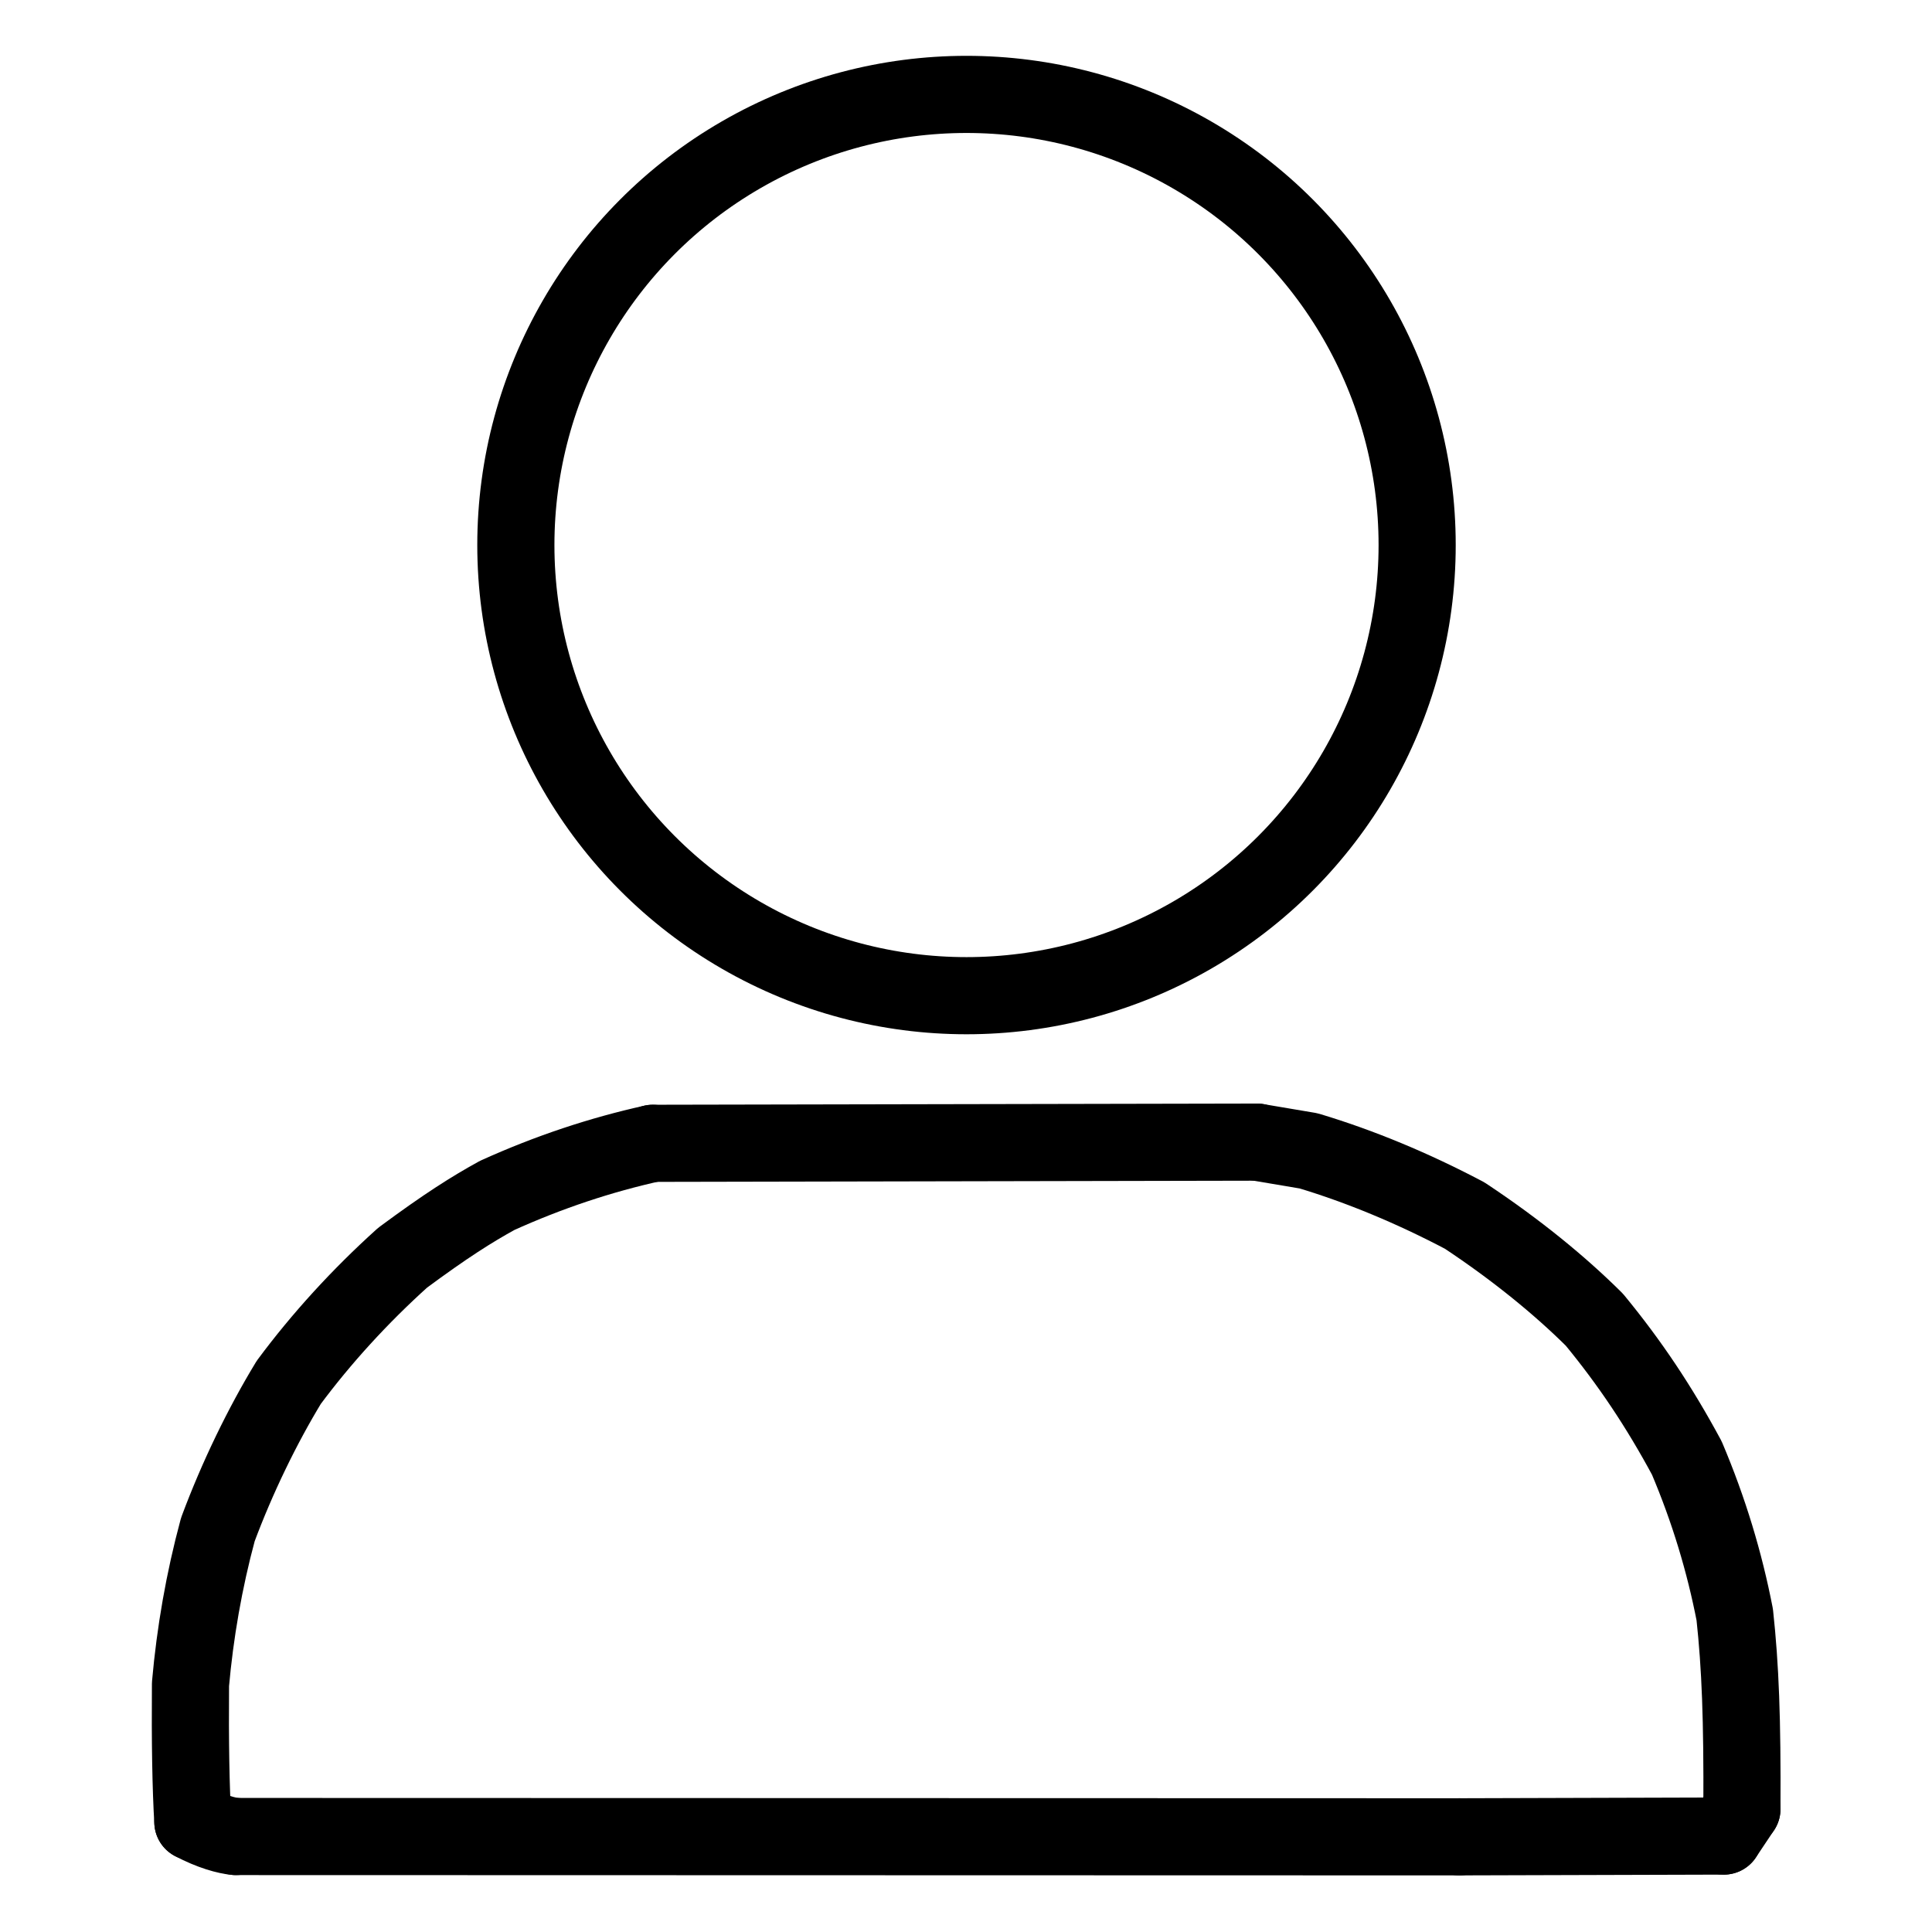
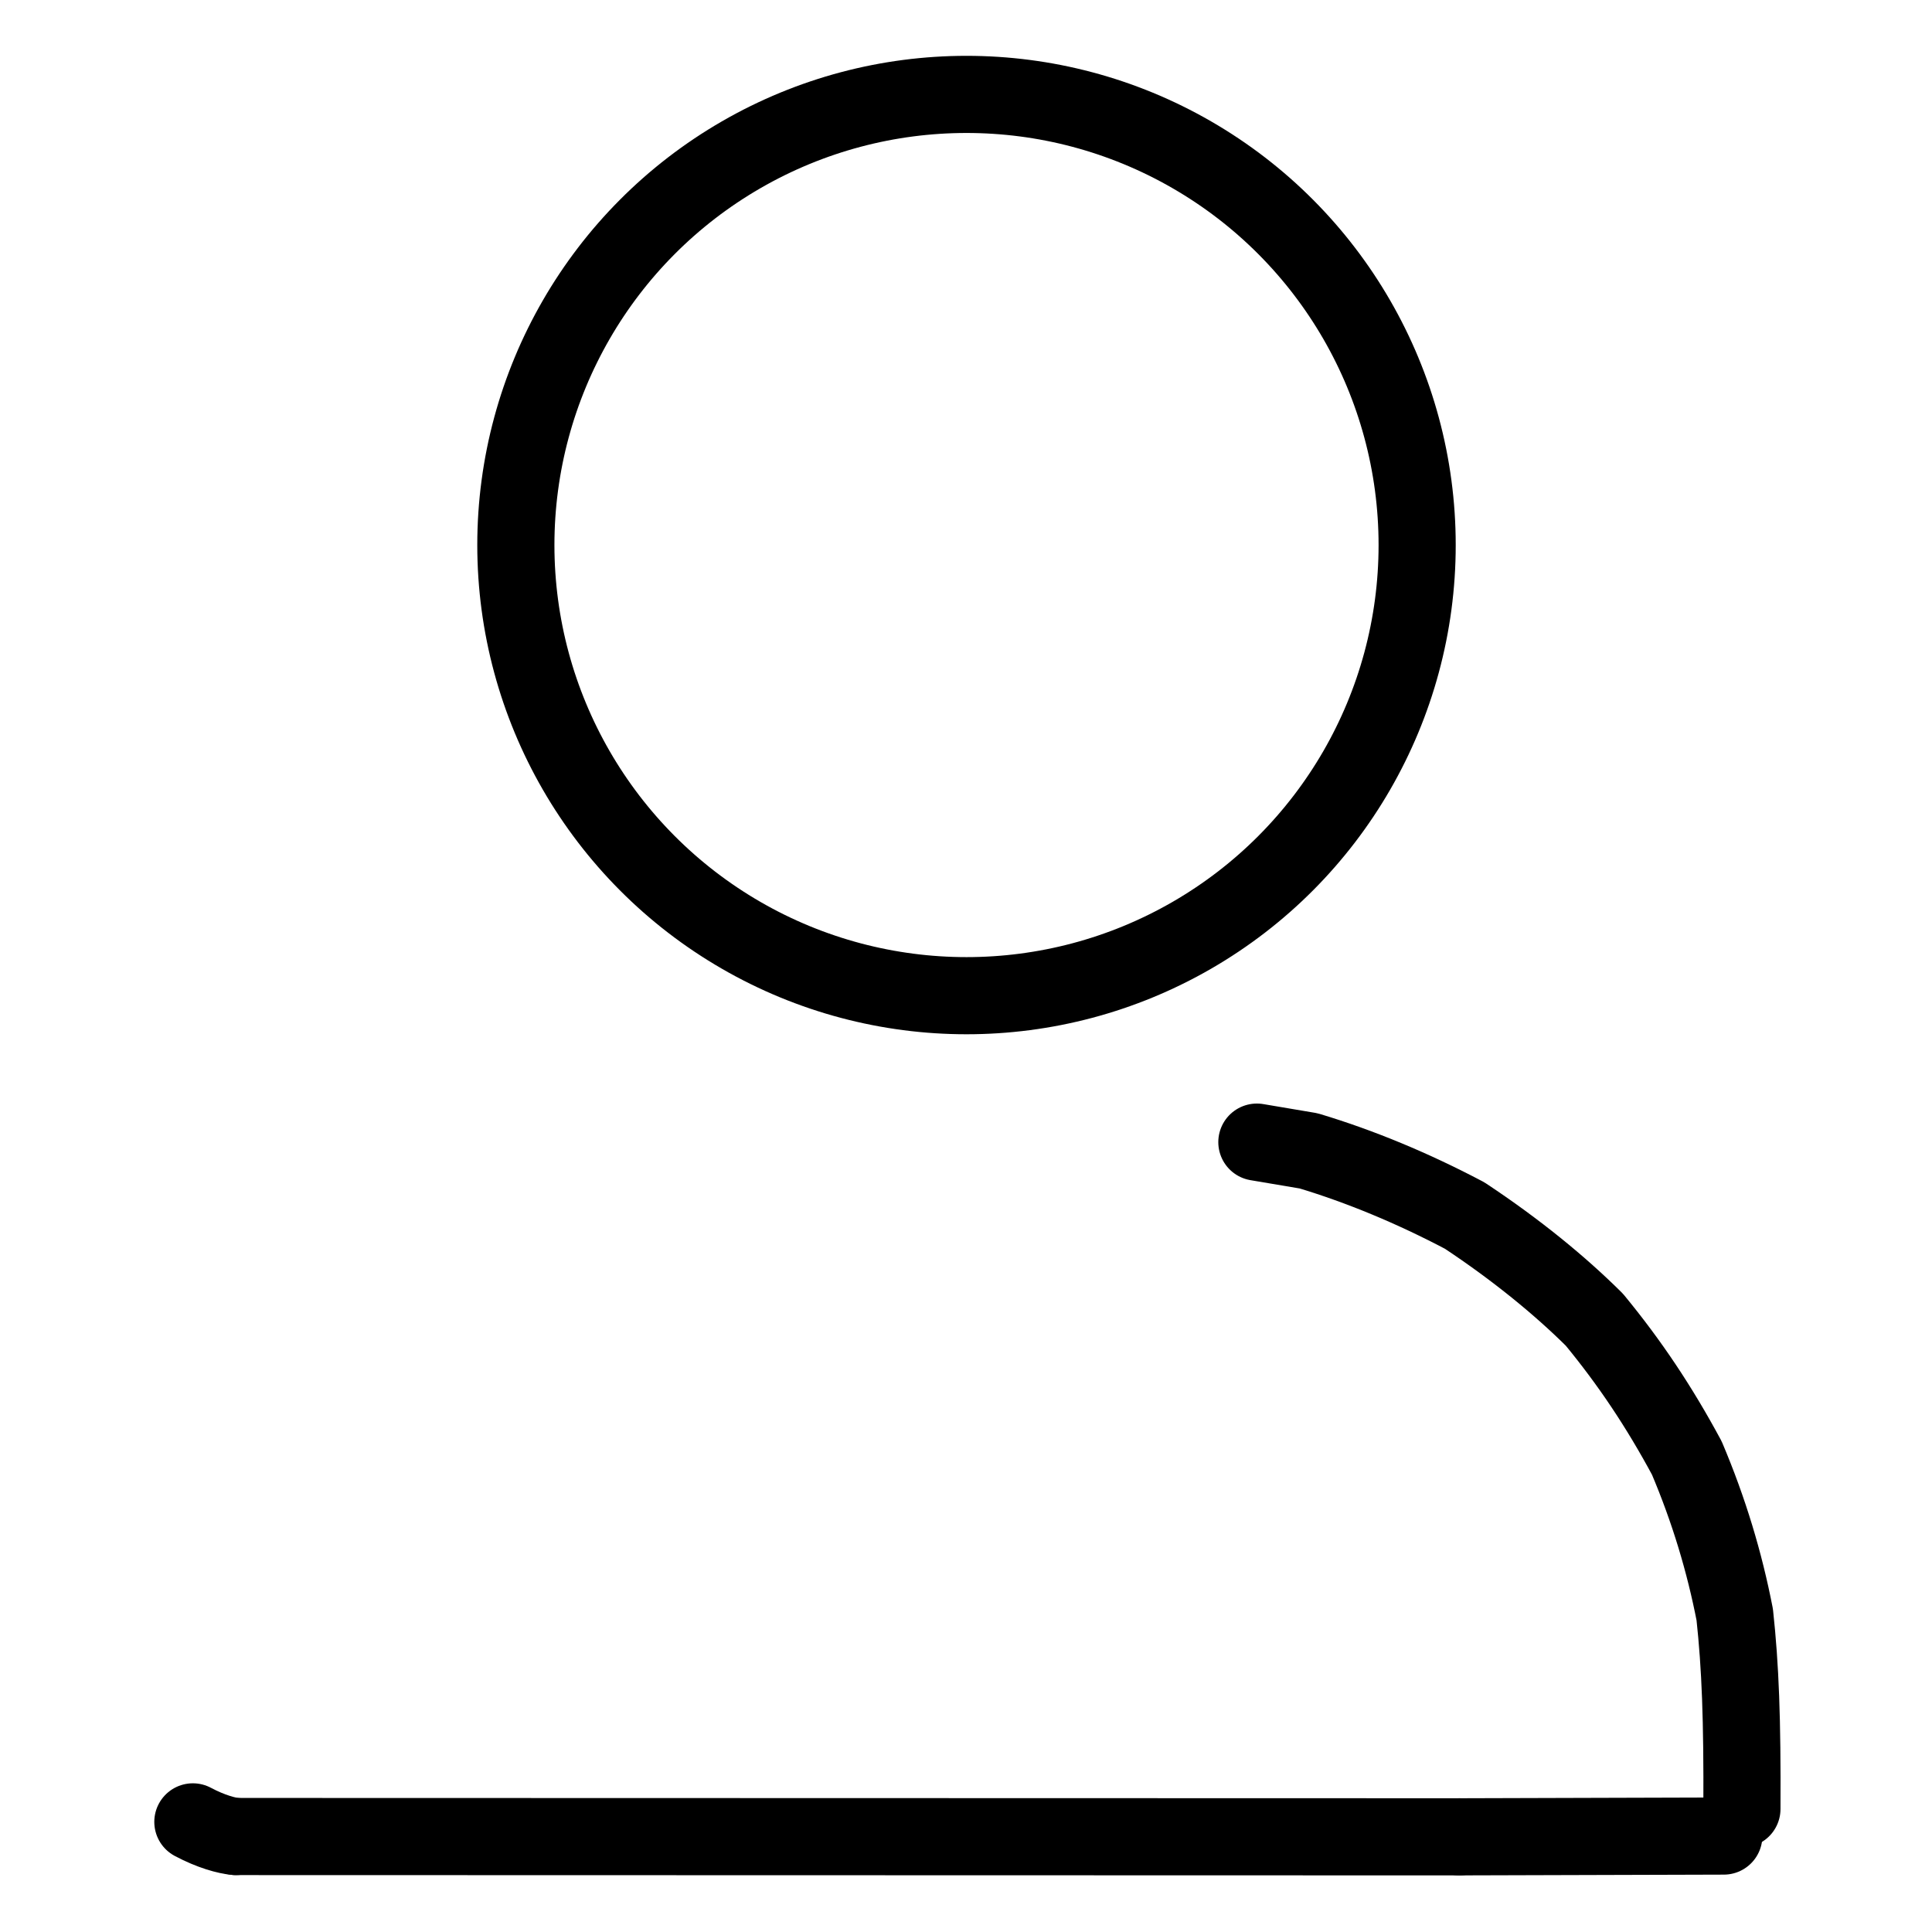
<svg xmlns="http://www.w3.org/2000/svg" width="1024" height="1024" viewBox="-51.5 -51.5 1127.0 1127.0">
  <g fill="none" stroke="black" stroke-width="45" stroke-linecap="round" stroke-linejoin="round">
    <path d="M 964.62,1003.721 C 964.886,951.177 963.711,920.778 960.433,890.386 C 954.515,859.927 945.413,829.521 932.47,798.989 C 916.262,768.917 899.294,743.542 878.557,718.334 C 858.643,698.548 833.267,677.699 802.871,657.566 C 772.585,641.589 741.992,628.894 711.87,619.839 L 681.674,614.739" data-line="nan" stroke-width="45.0" />
    <path d="M 954.052,1019.531 L 799.83,1019.98" data-line="nan" stroke-width="45.0" />
    <path d="M 86.105,1019.803 C 80.896,1019.382 71.623,1016.921 61.004,1011.259" data-line="nan" stroke-width="45.0" />
-     <path d="M 329.286,615.434 C 299.076,622.129 268.828,632.098 238.509,645.833 C 223.733,653.971 208.582,663.495 183.341,682.19 C 158.436,704.608 135.865,729.387 116.945,754.885 C 101.6,780.127 86.895,810.35 75.583,840.726 C 67.503,870.659 62.287,900.851 59.613,930.977 Q 59.225,981.539 61.004,1011.259" data-line="nan" stroke-width="45.0" />
    <circle cx="512.291" cy="266.445" r="262.877" data-line="0.0" stroke-width="45.0" />
-     <path d="M 954.052,1019.531 L 964.62,1003.721" data-line="3.0" stroke-width="45.0" />
-     <path d="M 681.674,614.739 L 329.286,615.434" data-line="5.0" stroke-width="45.0" />
    <path d="M 799.83,1019.98 L 86.105,1019.803" data-line="5.0" stroke-width="45.0" />
  </g>
</svg>